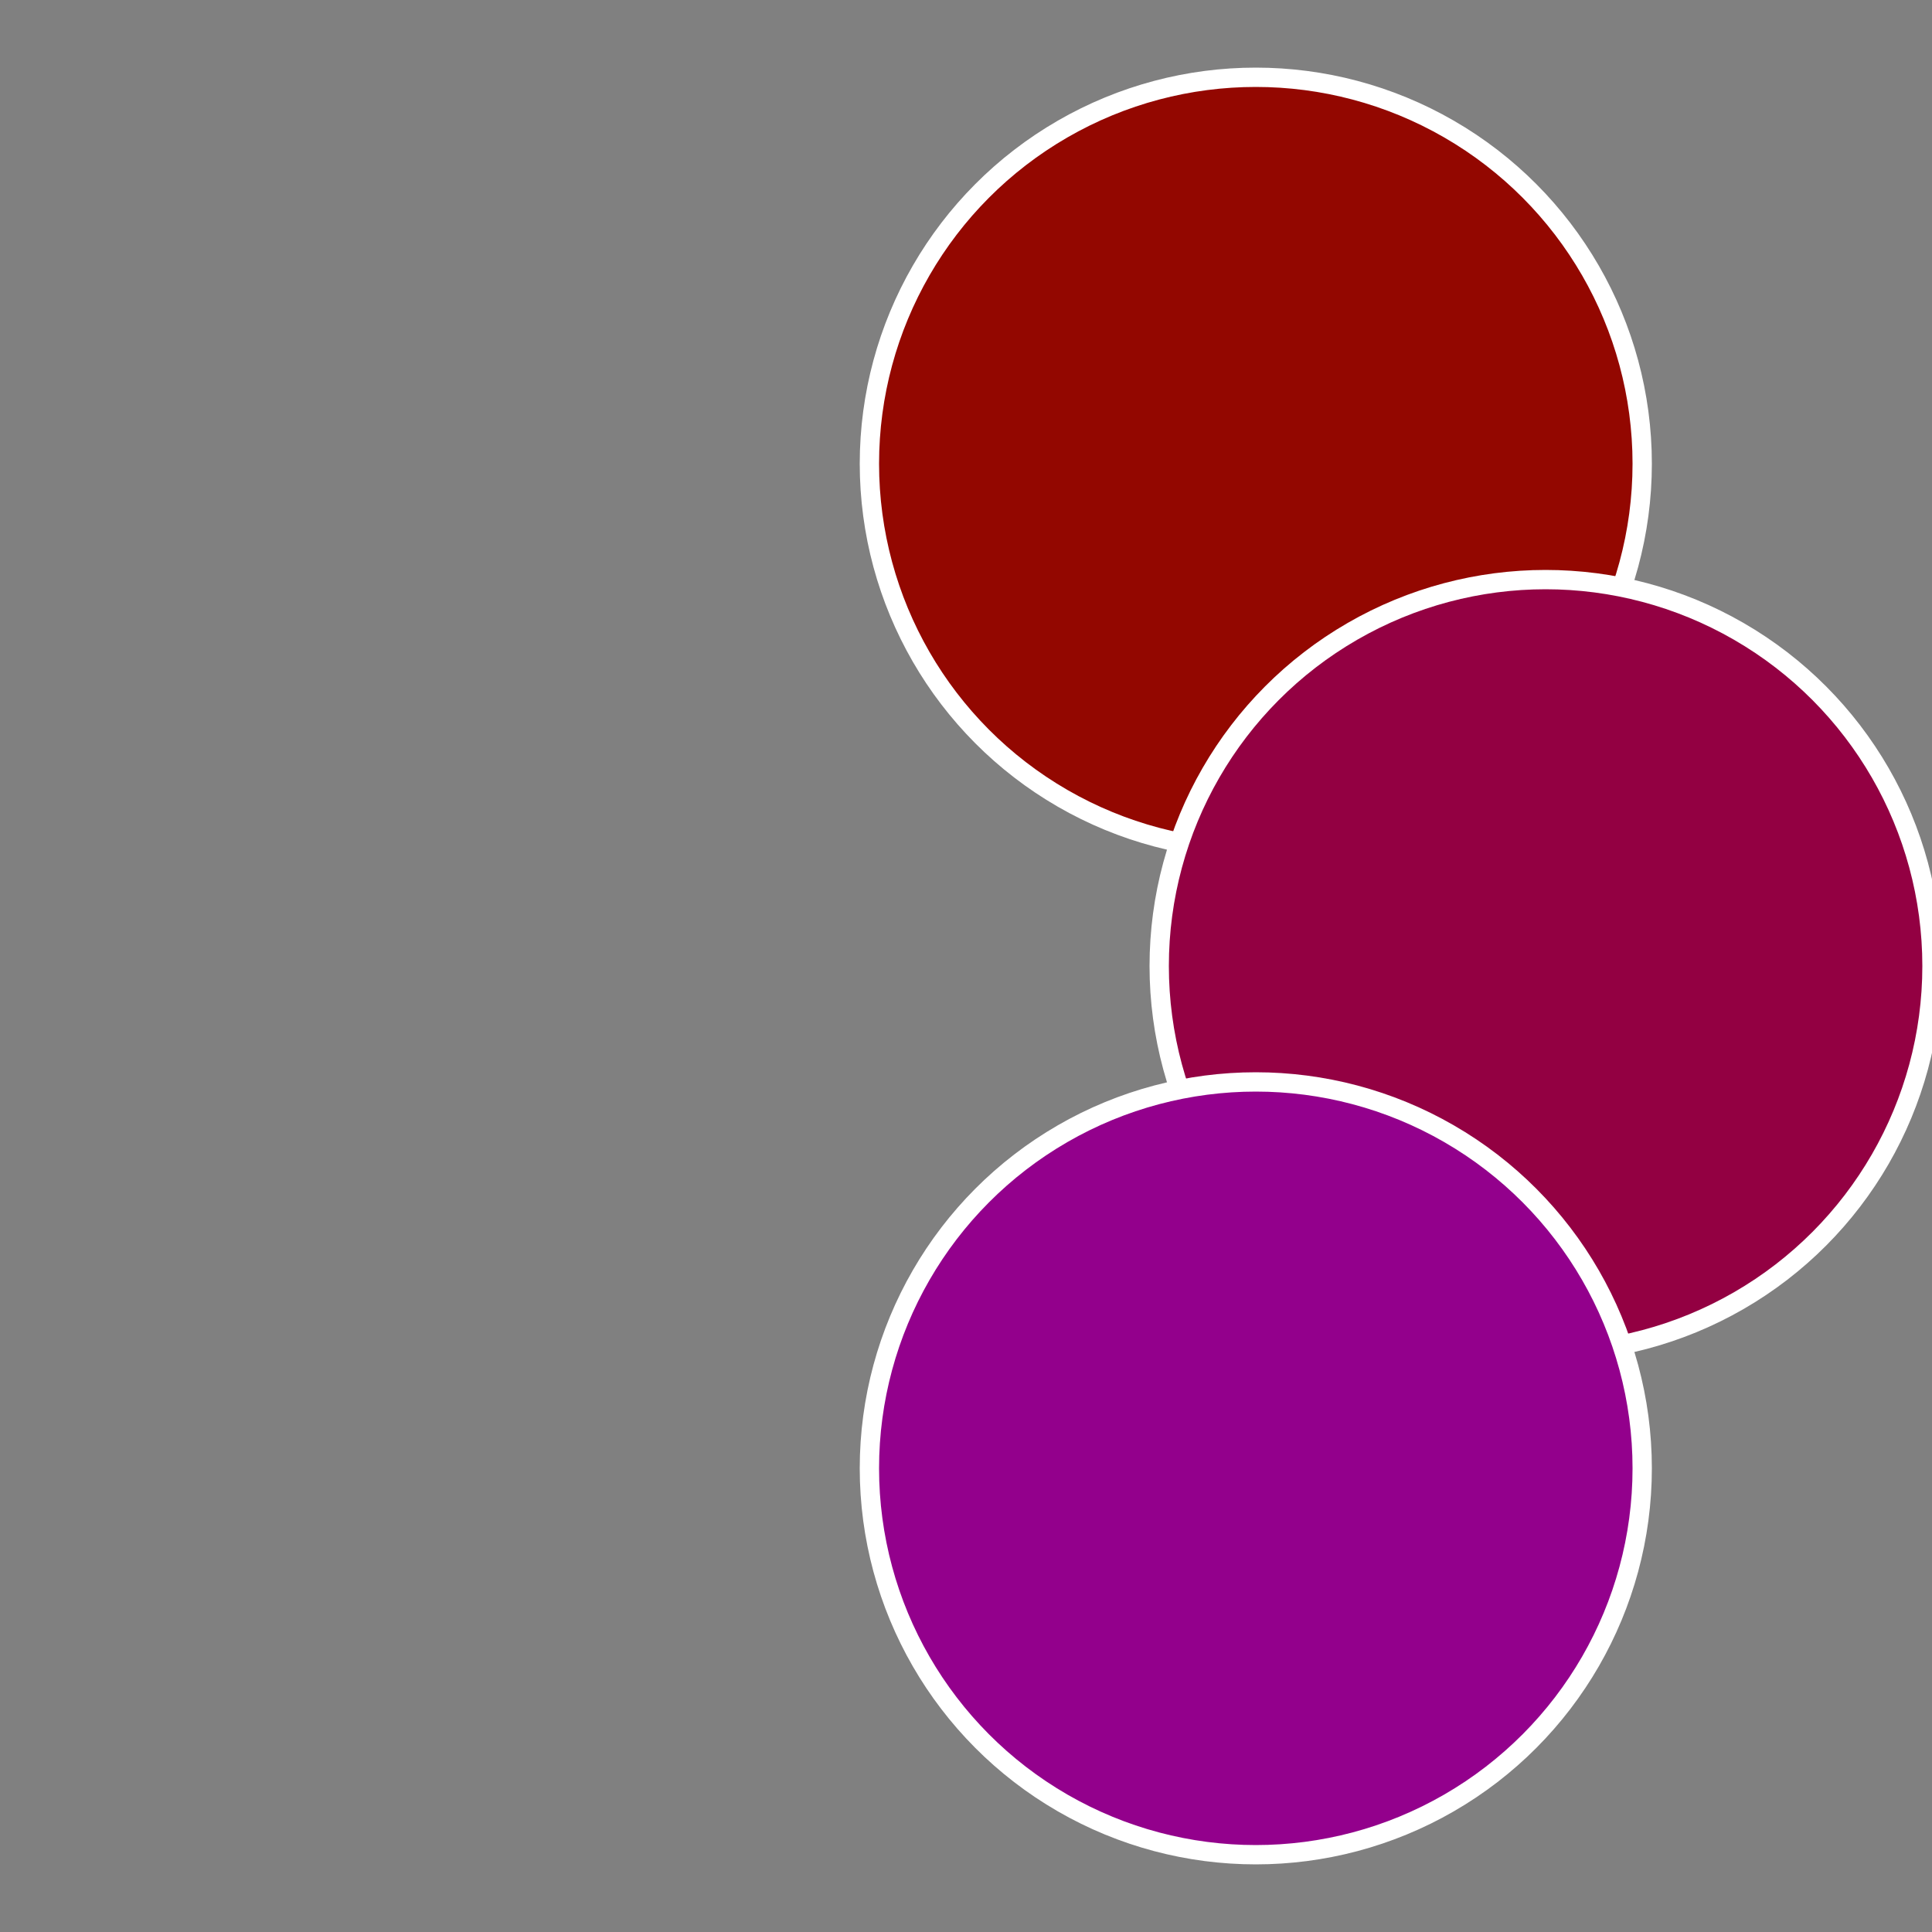
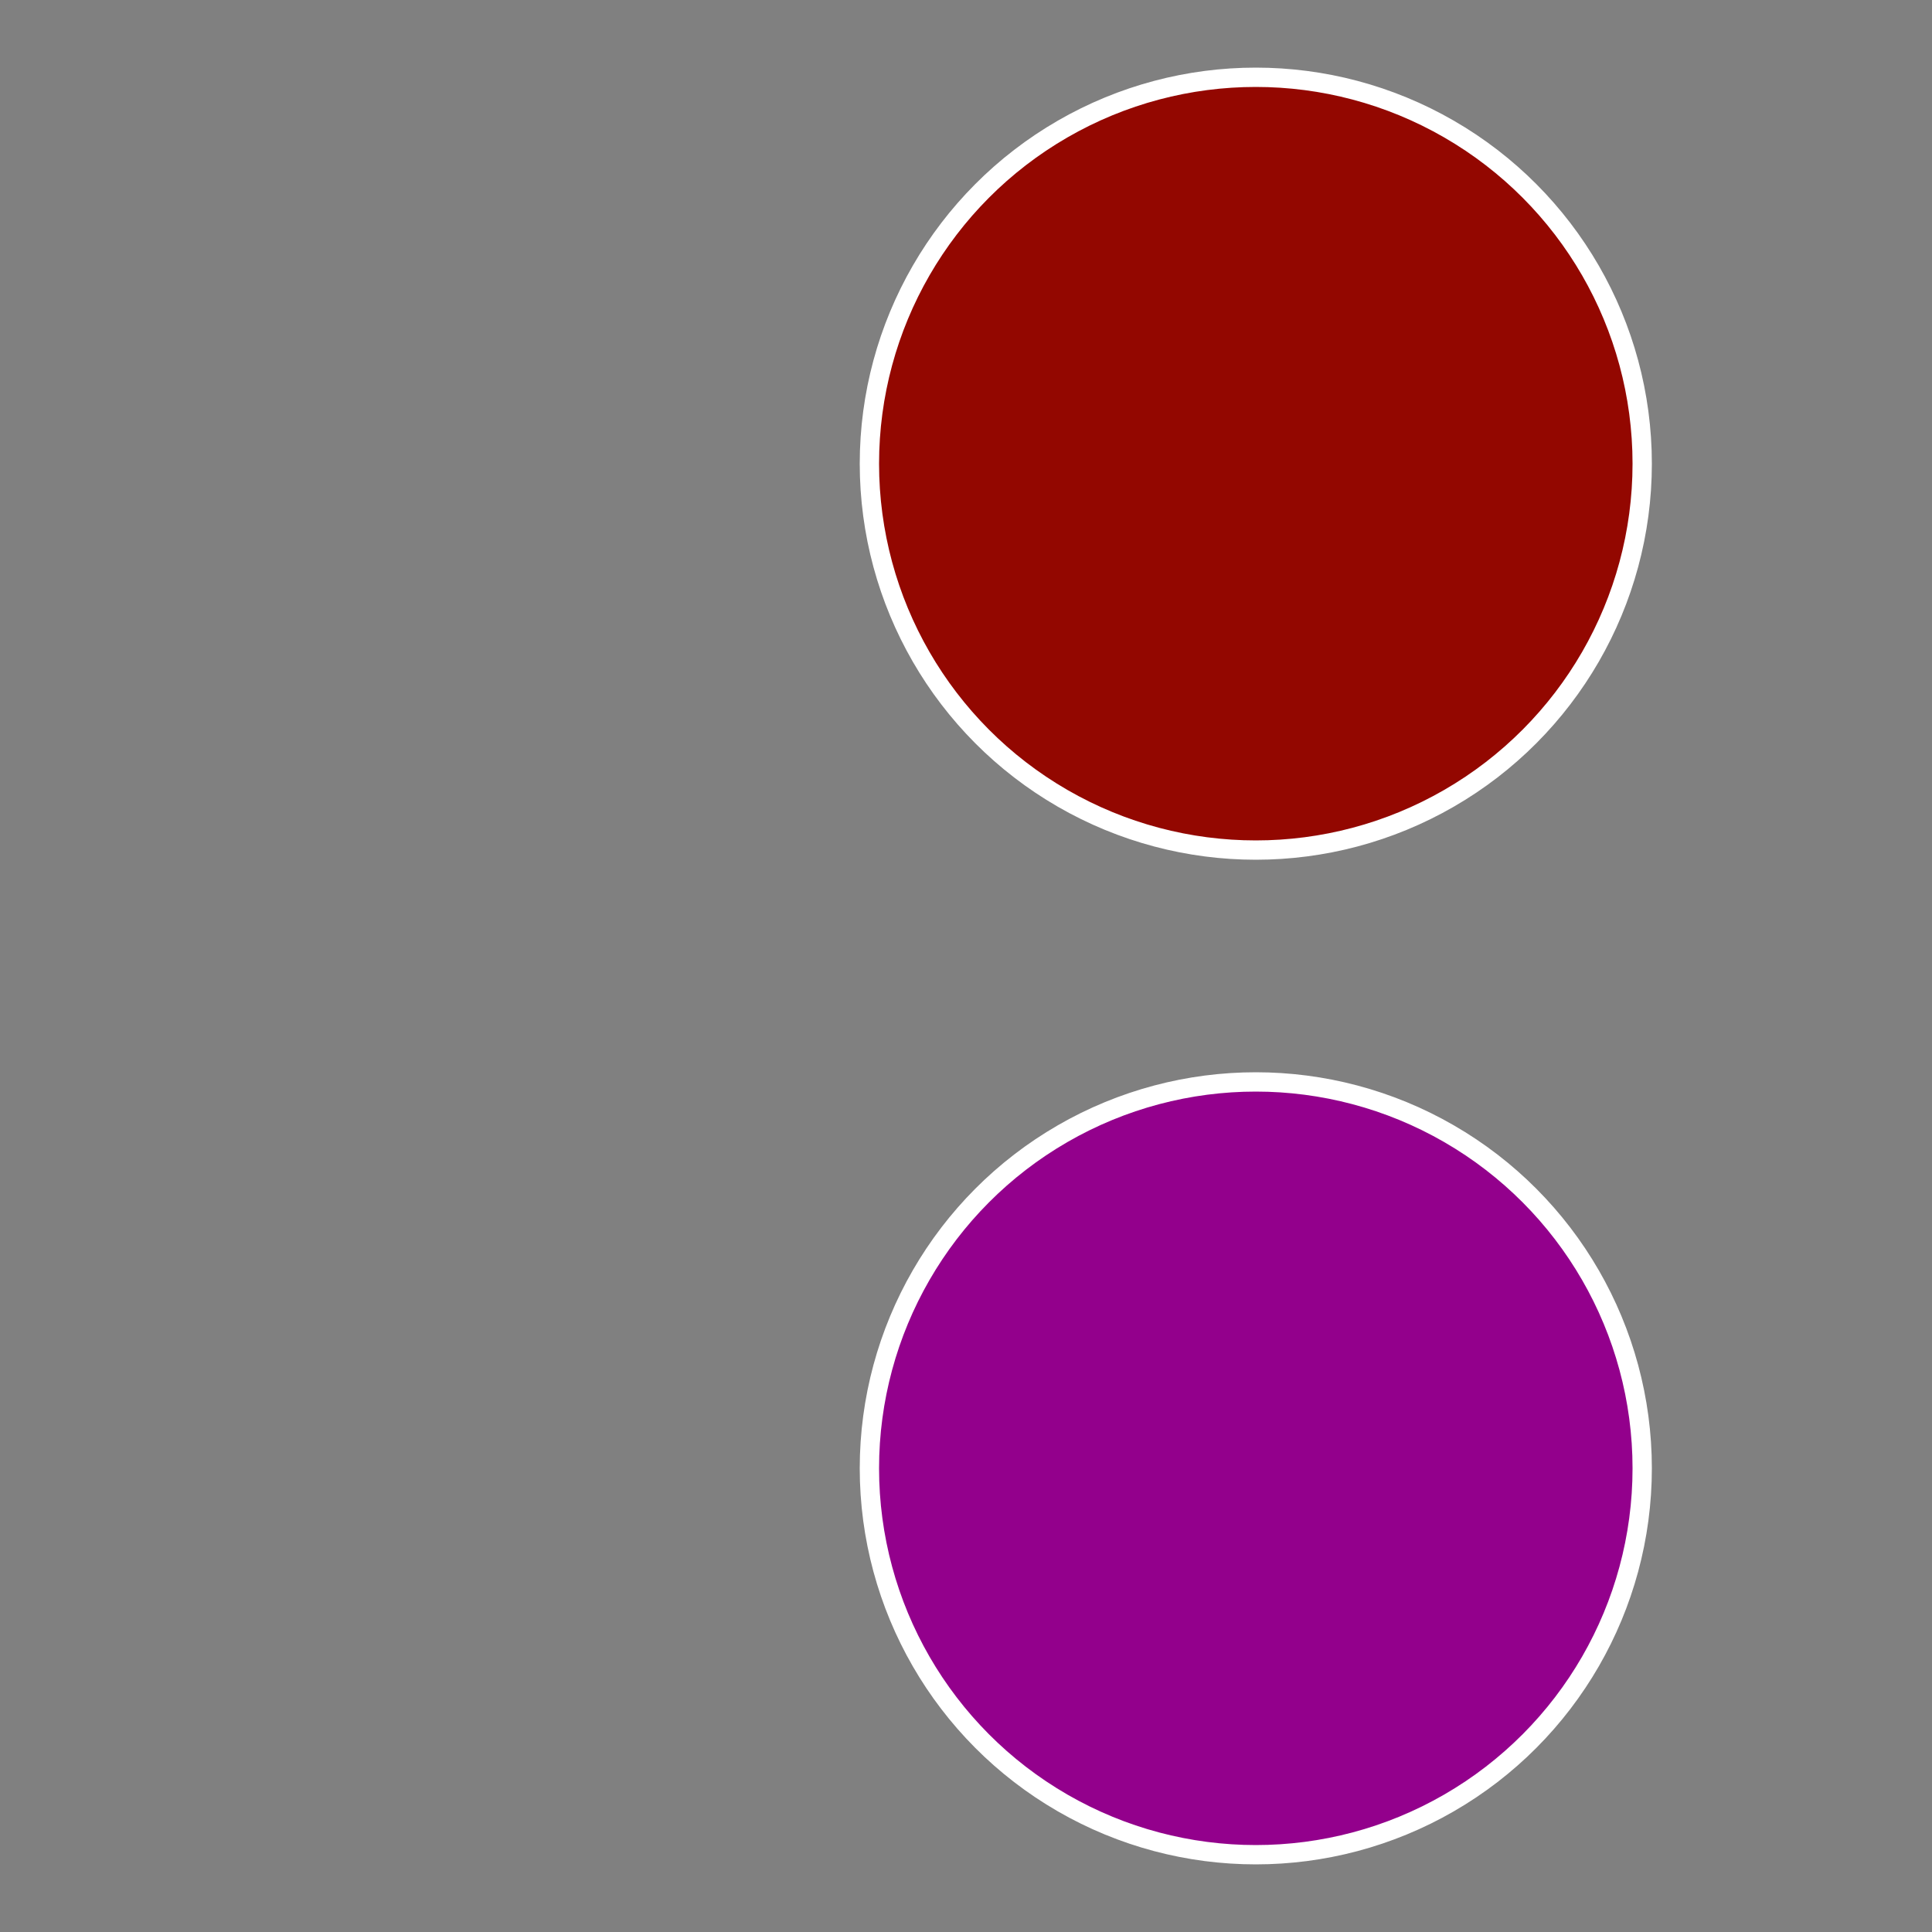
<svg xmlns="http://www.w3.org/2000/svg" width="500" height="500" viewBox="-1 -1 2 2">
  <rect x="-1" y="-1" width="2" height="2" fill="#808080" stroke="none" />
  <circle cx="0.3" cy="-0.52" r="0.4" fill="#930700" stroke="#fff" stroke-width="1%" />
-   <circle cx="0.6" cy="0" r="0.4" fill="#930042" stroke="#fff" stroke-width="1%" />
  <circle cx="0.3" cy="0.52" r="0.4" fill="#93008c" stroke="#fff" stroke-width="1%" />
</svg>